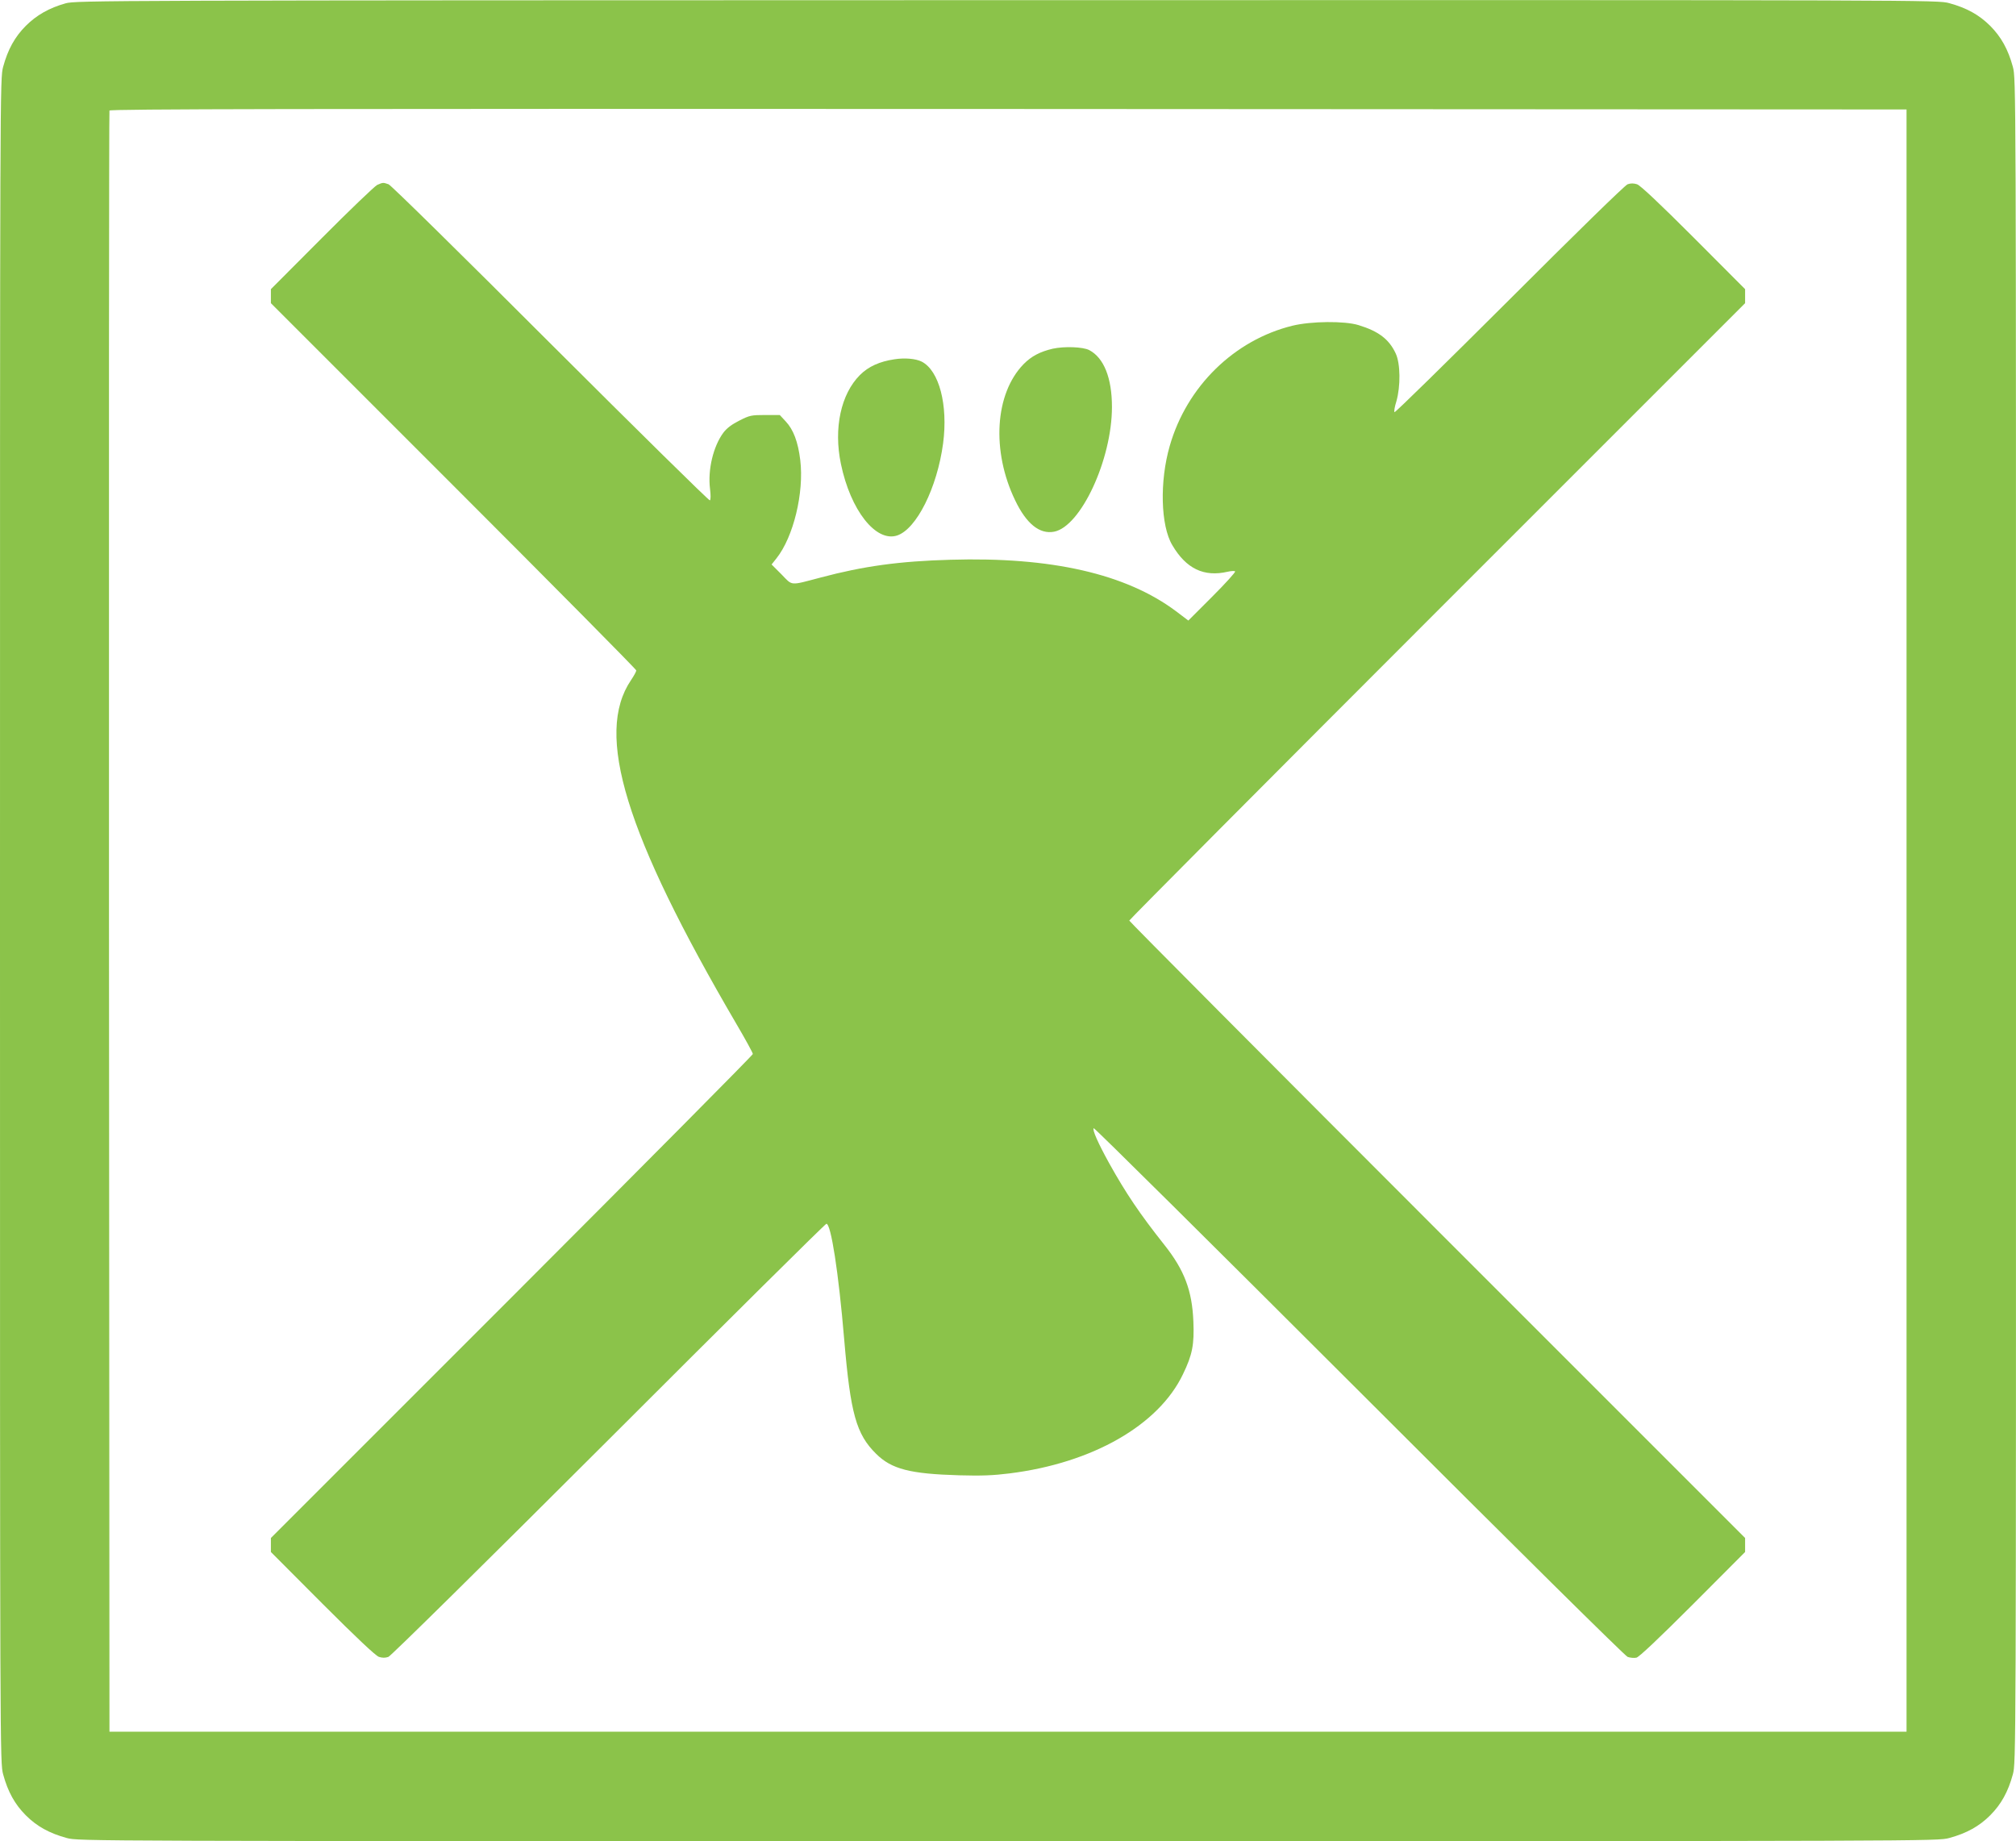
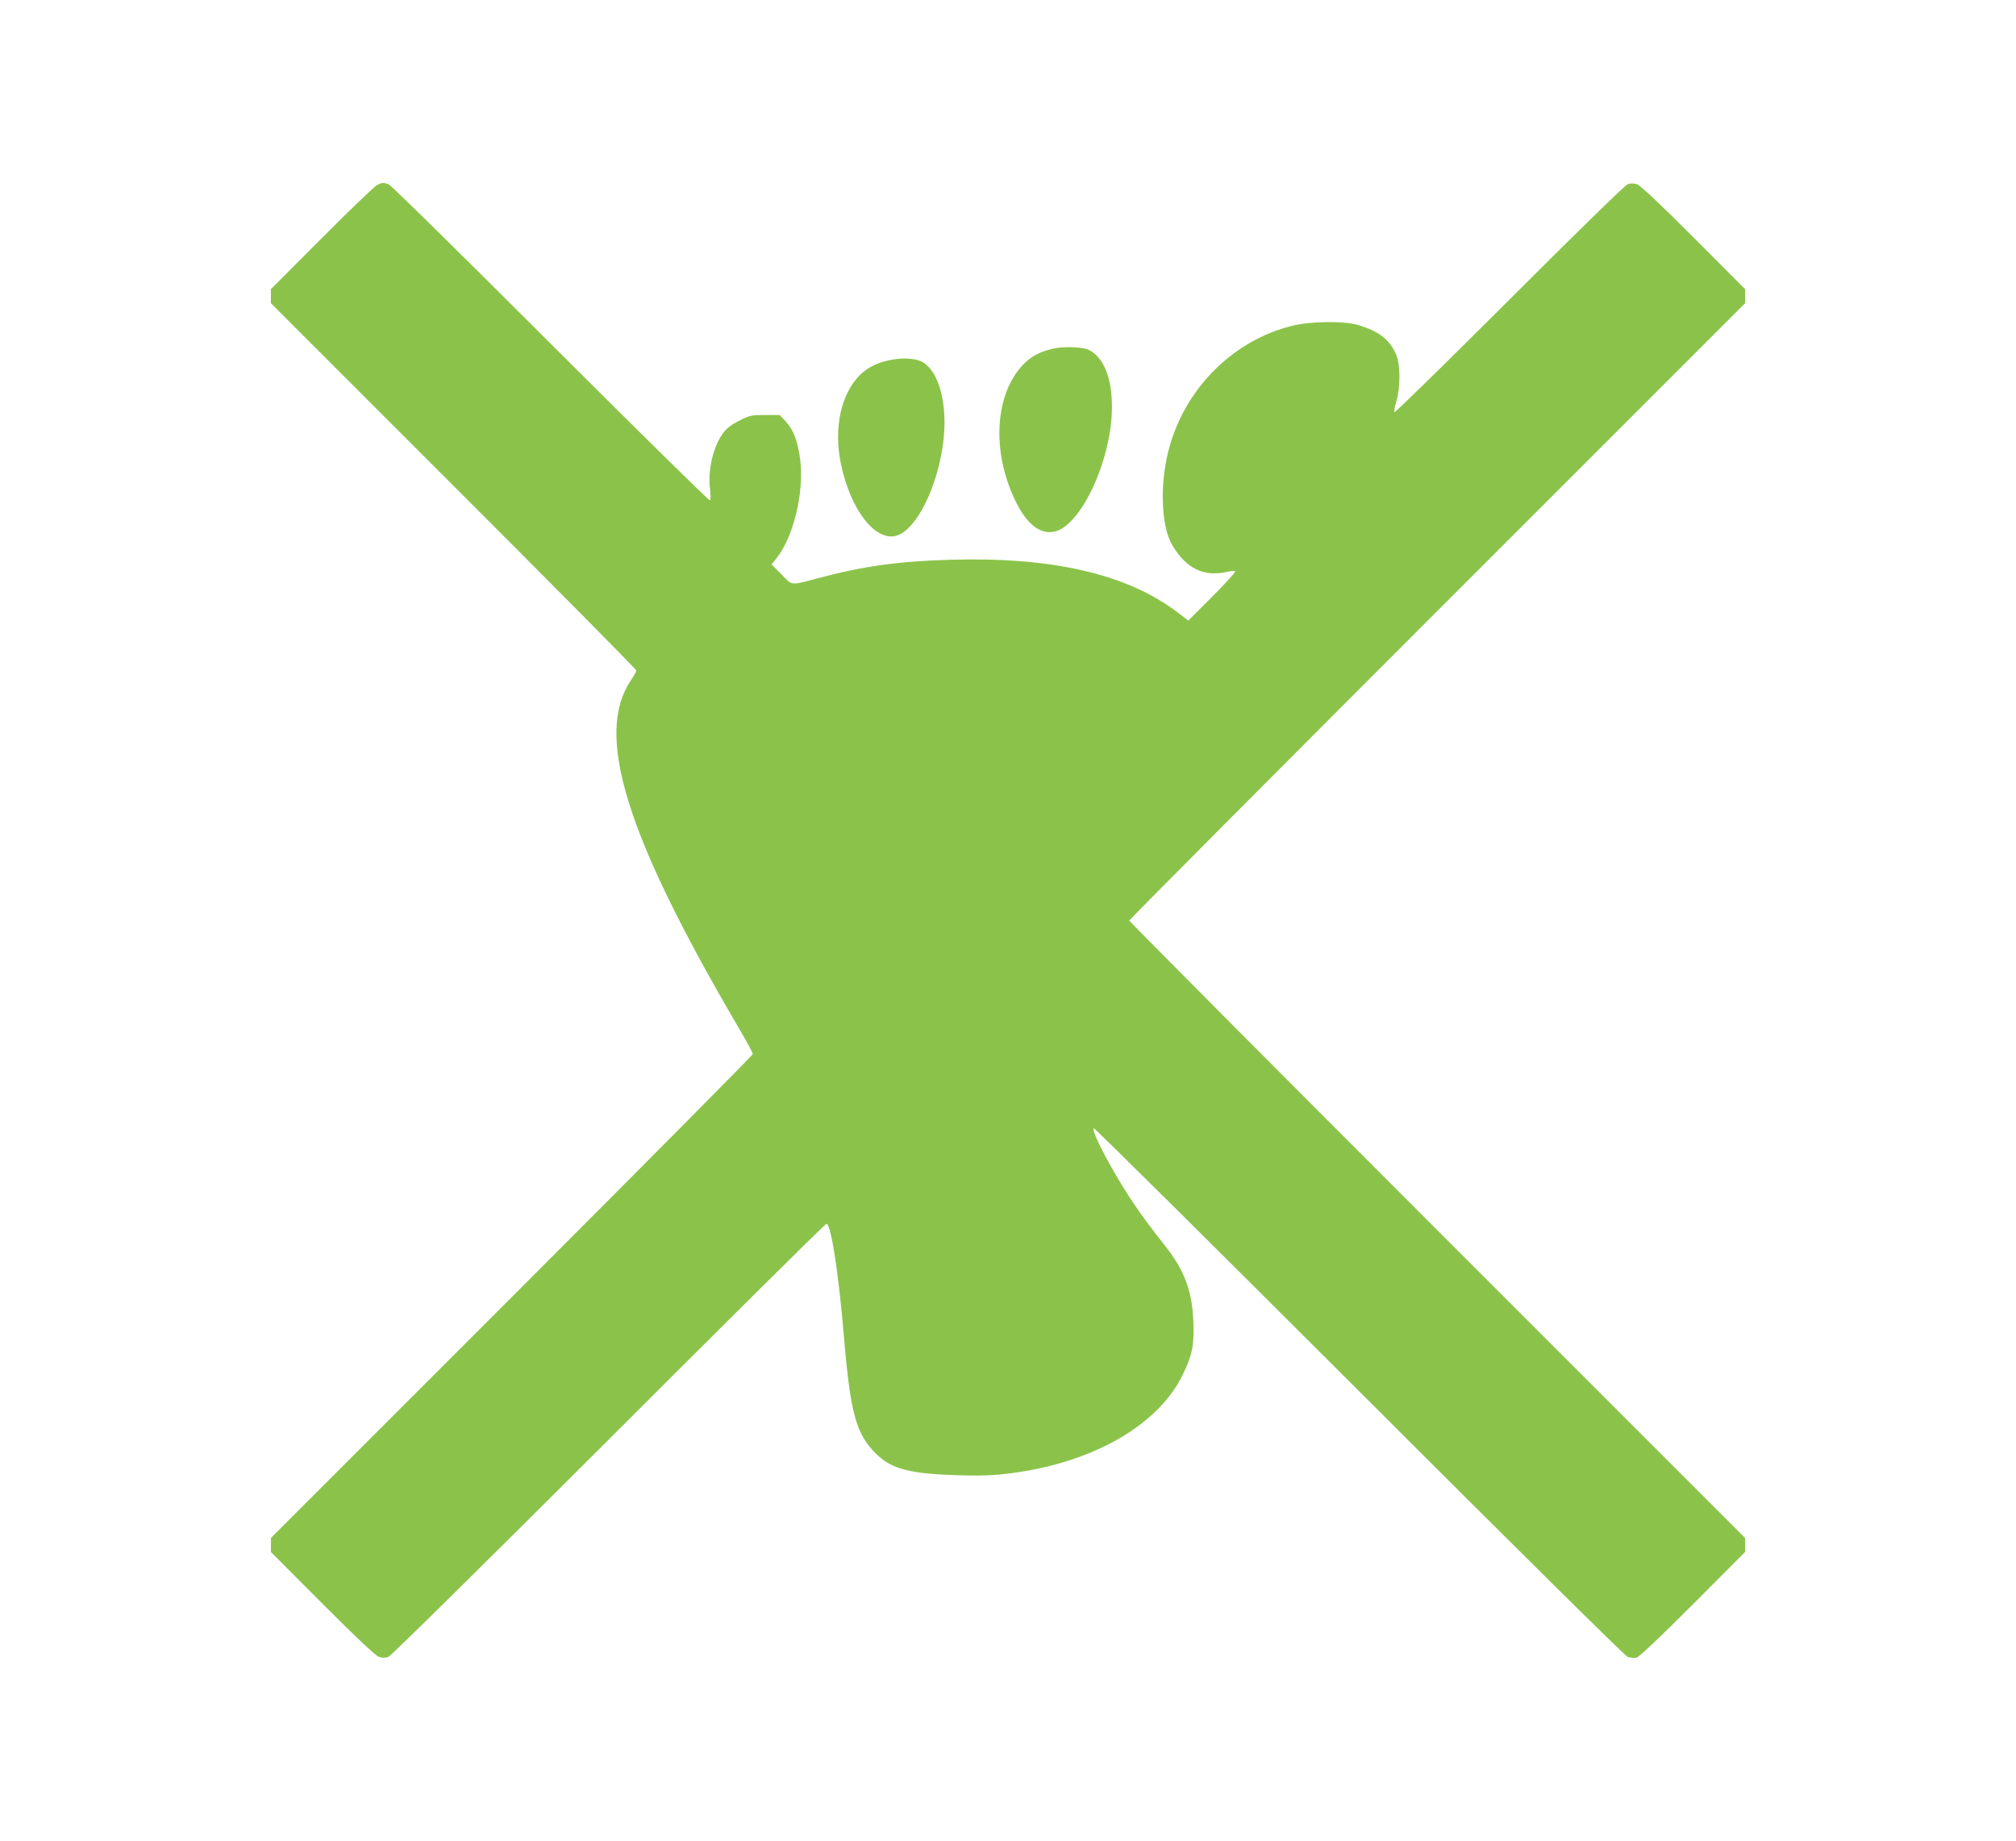
<svg xmlns="http://www.w3.org/2000/svg" version="1.0" width="1280pt" height="1169pt" viewBox="0 0 1280 1169" preserveAspectRatio="xMidYMid meet">
  <g transform="translate(0,1169) scale(0.1,-0.1)" fill="#8bc34a" stroke="none">
-     <path d="M417 11669 c-104 -29 -185 -75 -253 -143 -70 -70 -114 -150 -144 -260 -20 -76 -20 -84 -20 -5421 0 -5337 0 -5345 20 -5421 30 -110 74 -190 144 -260 70 -70 150 -114 260 -144 76 -20 81 -20 5976 -20 5895 0 5900 0 5976 20 110 30 190 74 260 144 70 70 114 150 144 260 20 76 20 84 20 5421 0 5337 0 5345 -20 5421 -30 110 -74 190 -144 260 -70 70 -150 114 -260 144 -76 20 -79 20 -5983 19 -5761 -1 -5910 -2 -5976 -20z m11688 -5824 l0 -5150 -5705 0 -5705 0 -3 5140 c-1 2827 0 5146 3 5153 3 10 1150 12 5707 10 l5703 -3 0 -5150z" />
    <path d="M2395 10516 c-16 -8 -175 -160 -352 -338 l-323 -324 0 -44 0 -45 1160 -1160 c638 -638 1160 -1165 1160 -1172 0 -6 -15 -34 -34 -62 -231 -342 -36 -976 670 -2183 57 -97 104 -183 104 -190 0 -7 -689 -701 -1530 -1543 l-1530 -1530 0 -45 0 -44 327 -328 c216 -216 338 -331 359 -338 22 -7 40 -7 60 0 17 7 593 575 1399 1380 754 754 1375 1370 1382 1370 29 0 77 -306 113 -735 40 -470 76 -601 203 -726 98 -97 215 -127 527 -136 142 -4 217 -1 320 12 528 66 947 307 1101 630 60 124 72 188 66 335 -8 196 -57 326 -185 487 -156 197 -243 326 -350 518 -69 125 -108 212 -98 222 4 4 761 -747 1684 -1669 1003 -1003 1689 -1681 1706 -1688 16 -6 41 -8 56 -5 17 4 141 121 358 338 l332 333 0 44 0 45 -1955 1955 c-1075 1075 -1955 1960 -1955 1965 0 5 880 890 1955 1965 l1955 1955 0 45 0 44 -327 328 c-216 216 -338 331 -359 338 -22 7 -40 7 -60 0 -17 -6 -334 -316 -751 -733 -397 -396 -725 -718 -729 -714 -4 3 1 35 12 69 27 95 26 238 -4 303 -42 91 -109 142 -237 181 -89 27 -300 25 -419 -4 -370 -91 -671 -386 -779 -763 -65 -225 -58 -506 16 -630 88 -150 201 -204 352 -169 22 5 43 6 47 2 4 -4 -61 -76 -145 -160 l-152 -152 -78 59 c-318 238 -793 346 -1432 327 -324 -9 -551 -40 -825 -113 -198 -52 -176 -54 -248 20 l-63 63 31 39 c108 136 176 417 151 624 -14 116 -44 194 -92 245 l-38 41 -93 0 c-87 0 -98 -2 -163 -35 -48 -24 -80 -48 -102 -77 -64 -86 -100 -235 -85 -356 5 -41 5 -70 -1 -74 -5 -3 -460 445 -1011 995 -564 564 -1013 1006 -1029 1012 -35 12 -35 12 -72 -4z" />
    <path d="M6684 9476 c-81 -19 -136 -48 -185 -98 -183 -188 -205 -552 -53 -866 71 -148 155 -215 246 -198 170 32 368 458 368 792 0 184 -51 312 -144 361 -40 21 -159 25 -232 9z" />
    <path d="M5680 9409 c-95 -14 -166 -46 -220 -100 -121 -121 -168 -338 -121 -564 61 -295 222 -499 357 -455 123 41 254 302 292 585 32 244 -25 462 -136 519 -38 19 -107 25 -172 15z" />
  </g>
</svg>